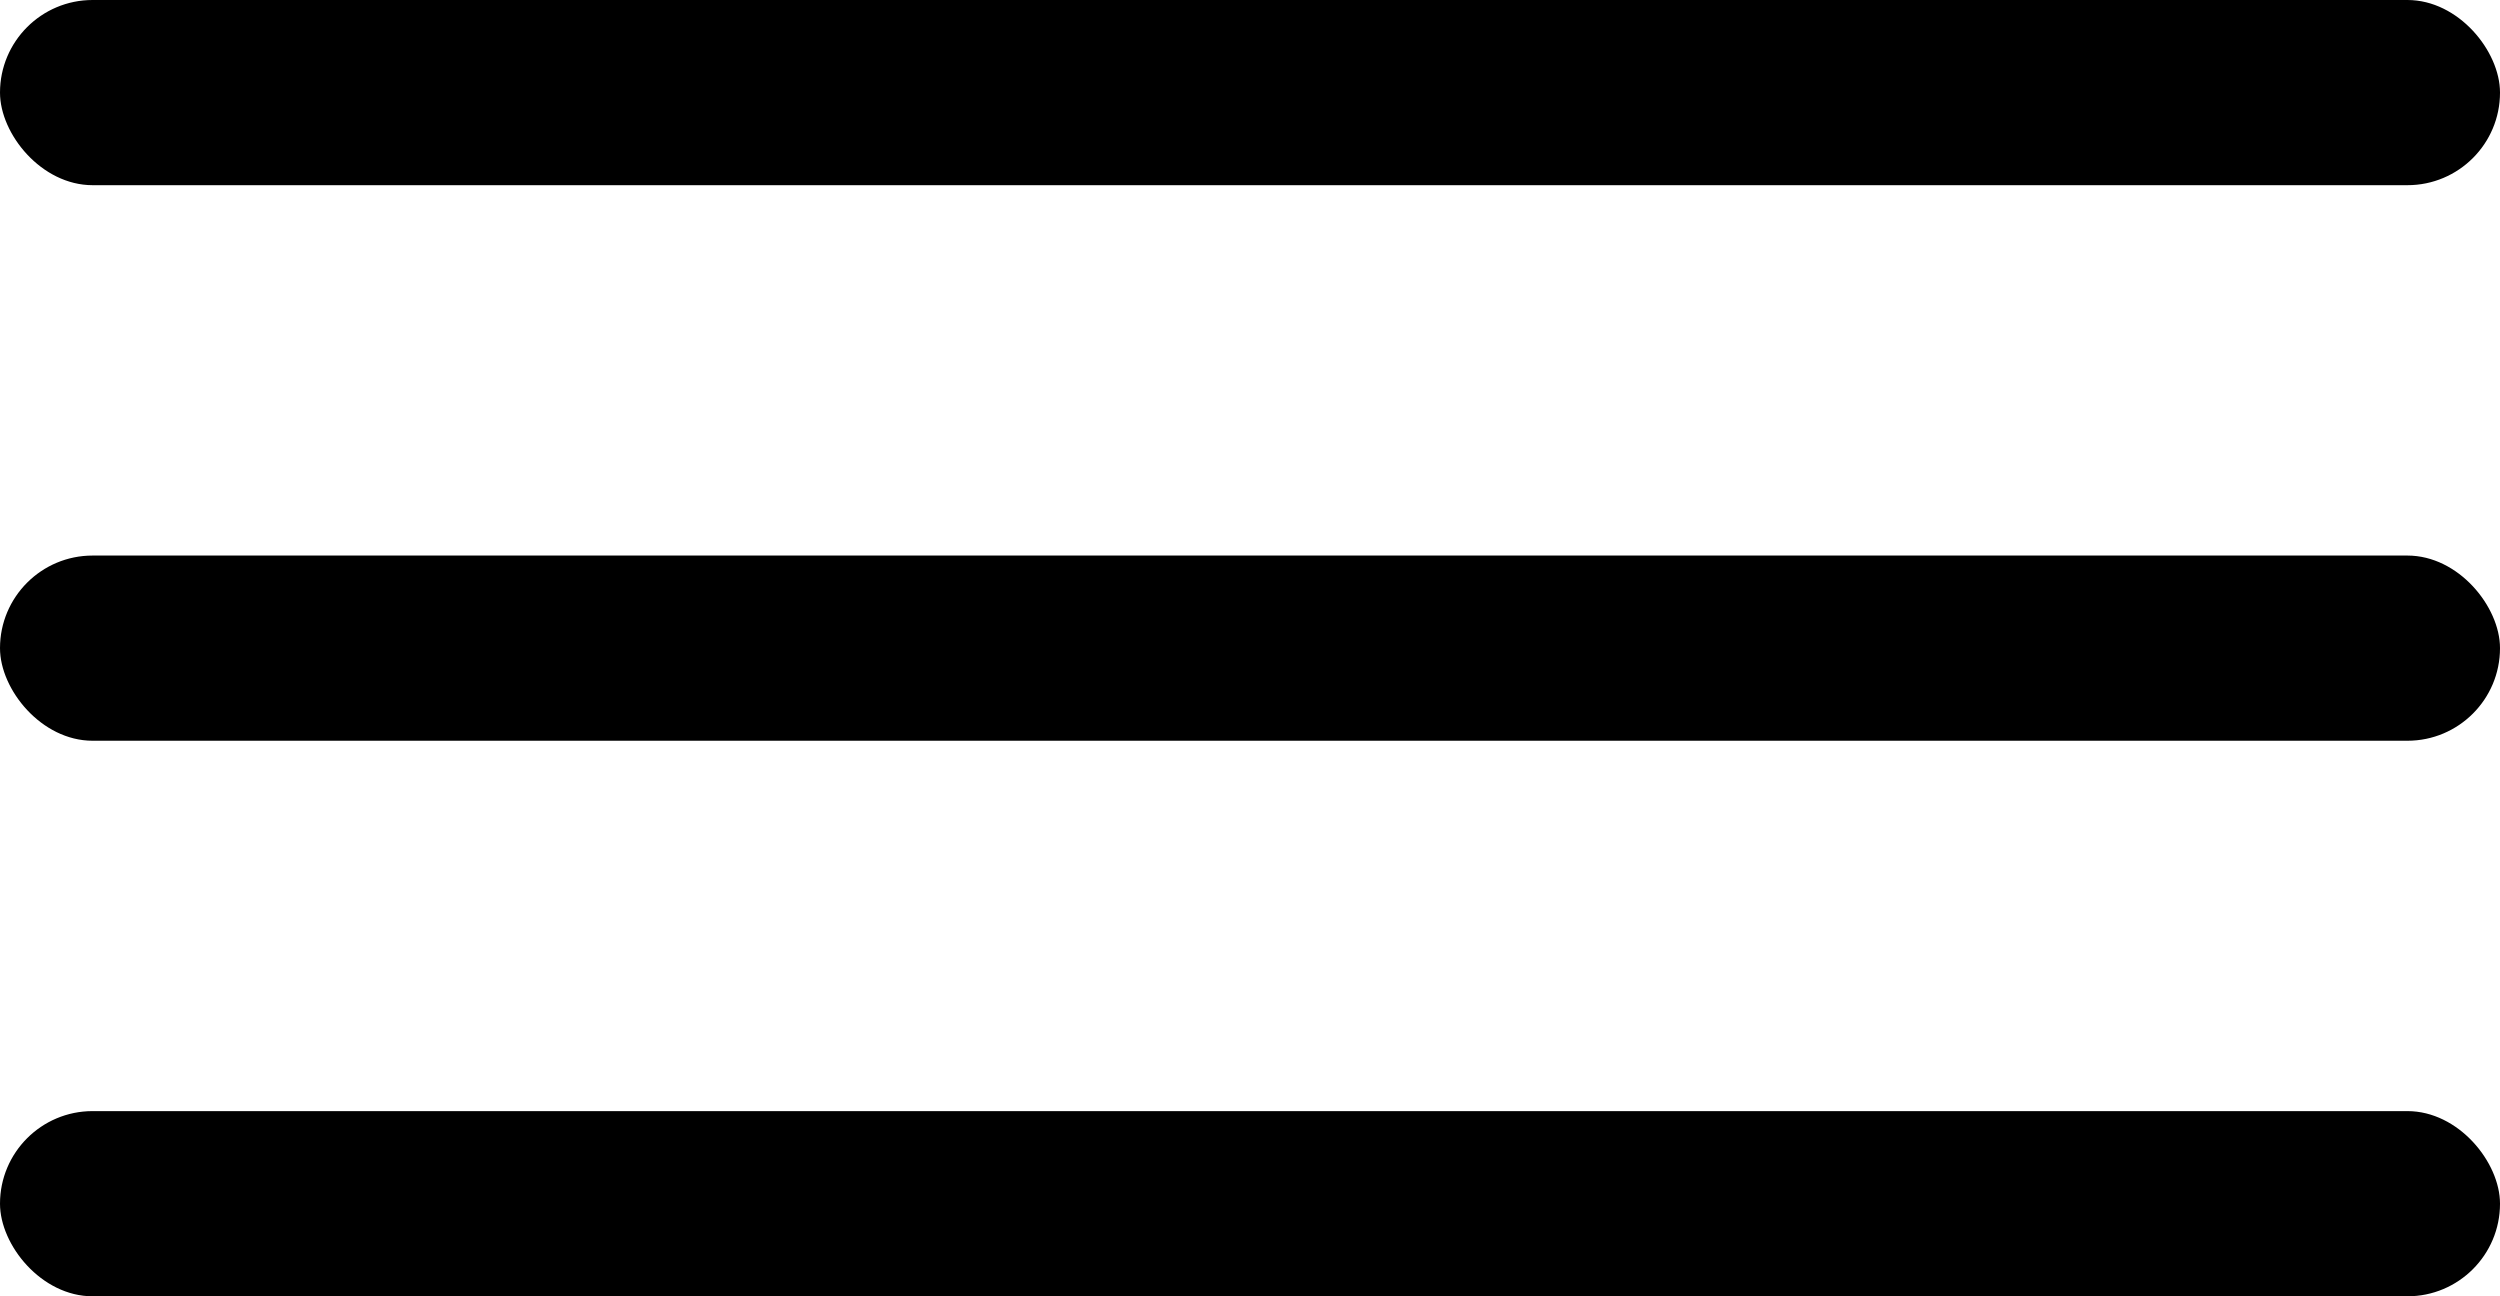
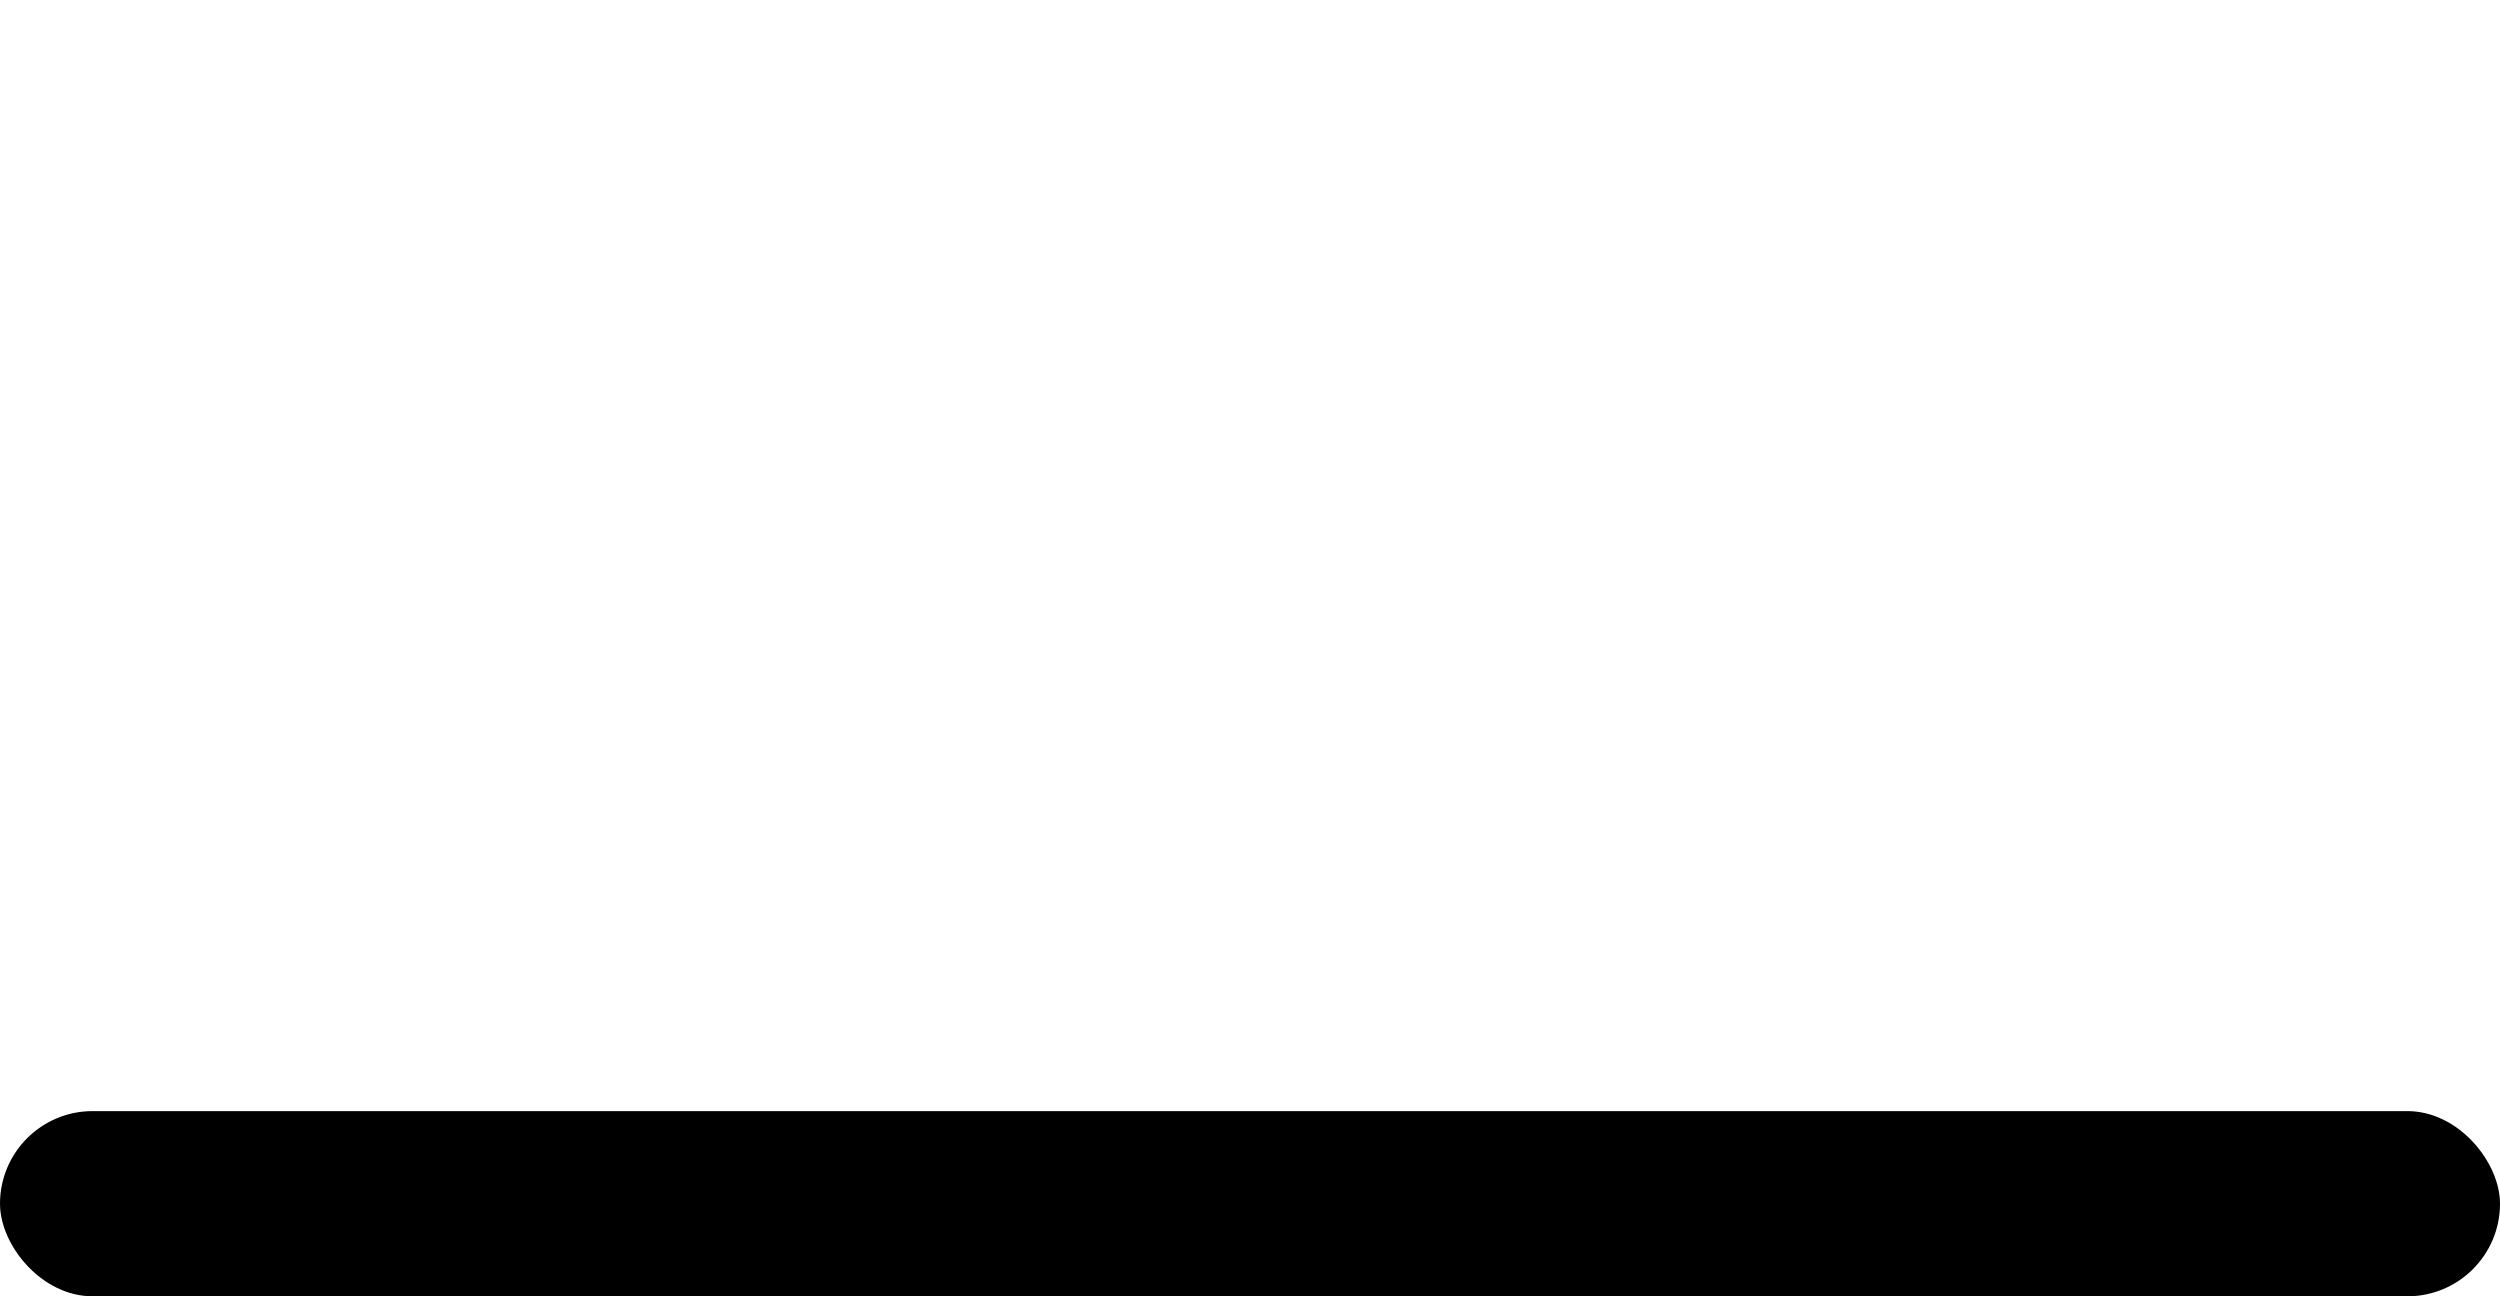
<svg xmlns="http://www.w3.org/2000/svg" width="54" height="28" viewBox="0 0 54 28" fill="none">
-   <rect width="54" height="4" rx="2" fill="black" />
-   <rect y="12" width="54" height="4" rx="2" fill="black" />
  <rect y="24" width="54" height="4" rx="2" fill="black" />
</svg>